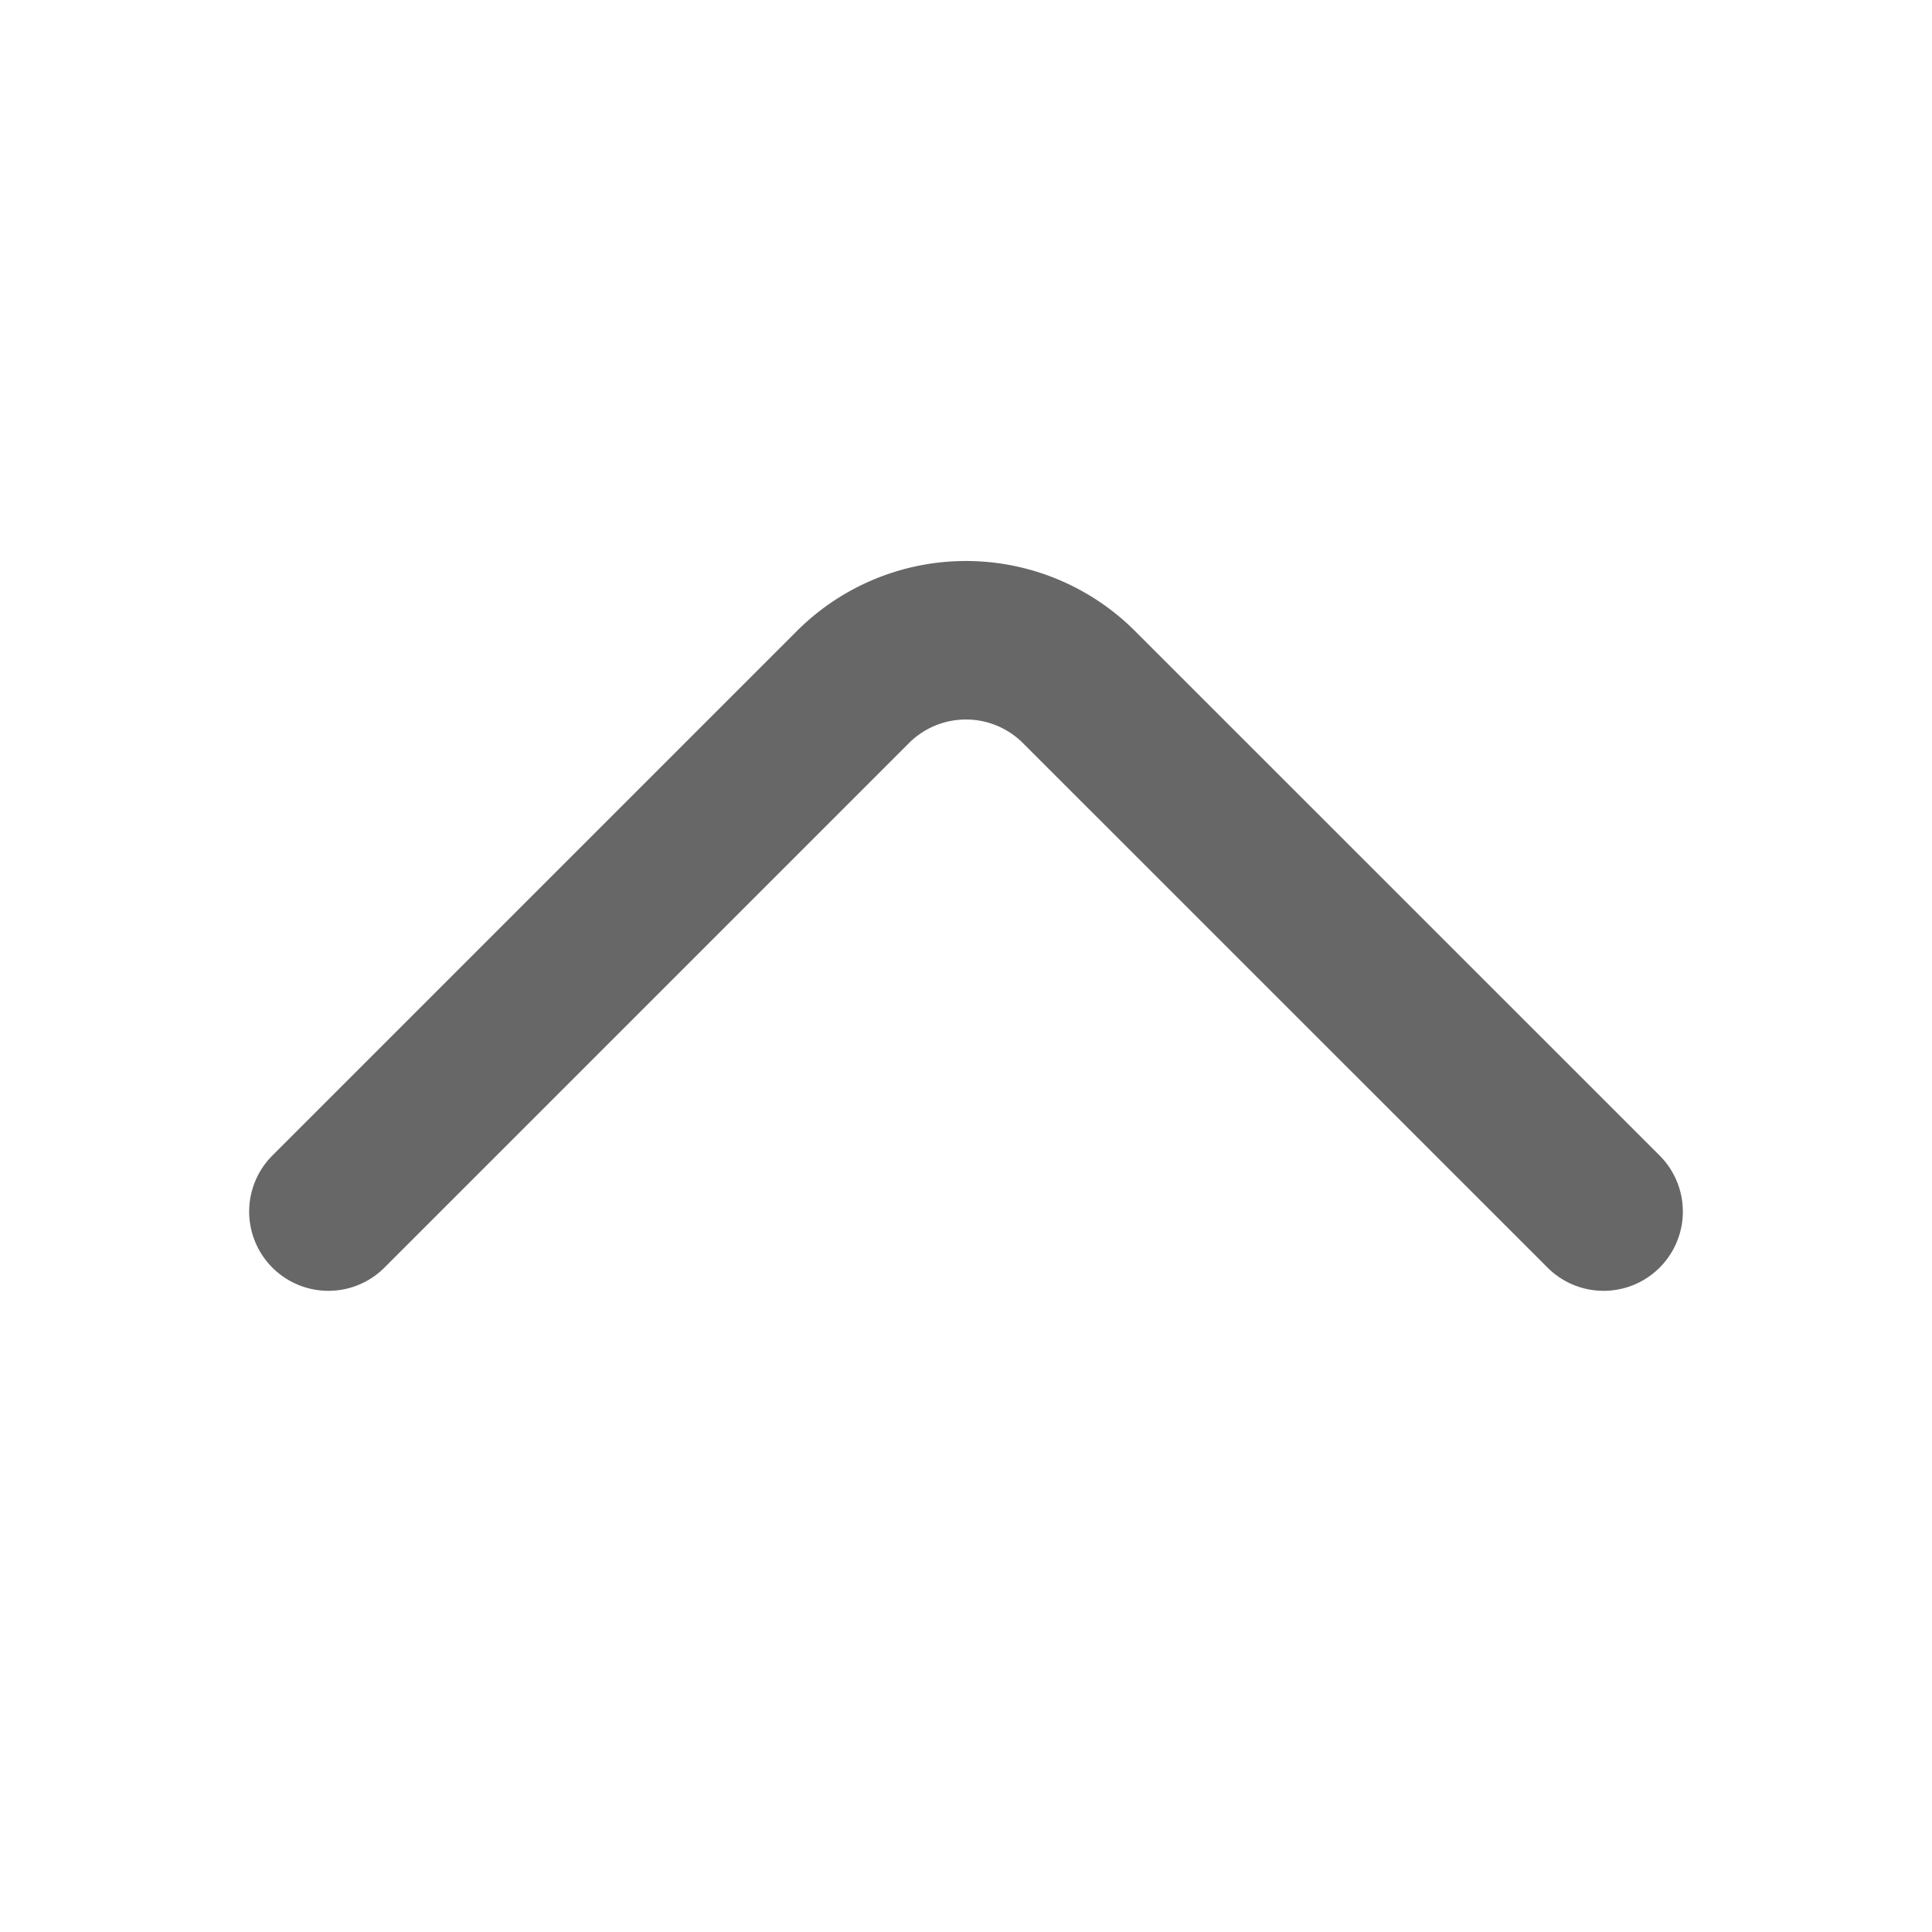
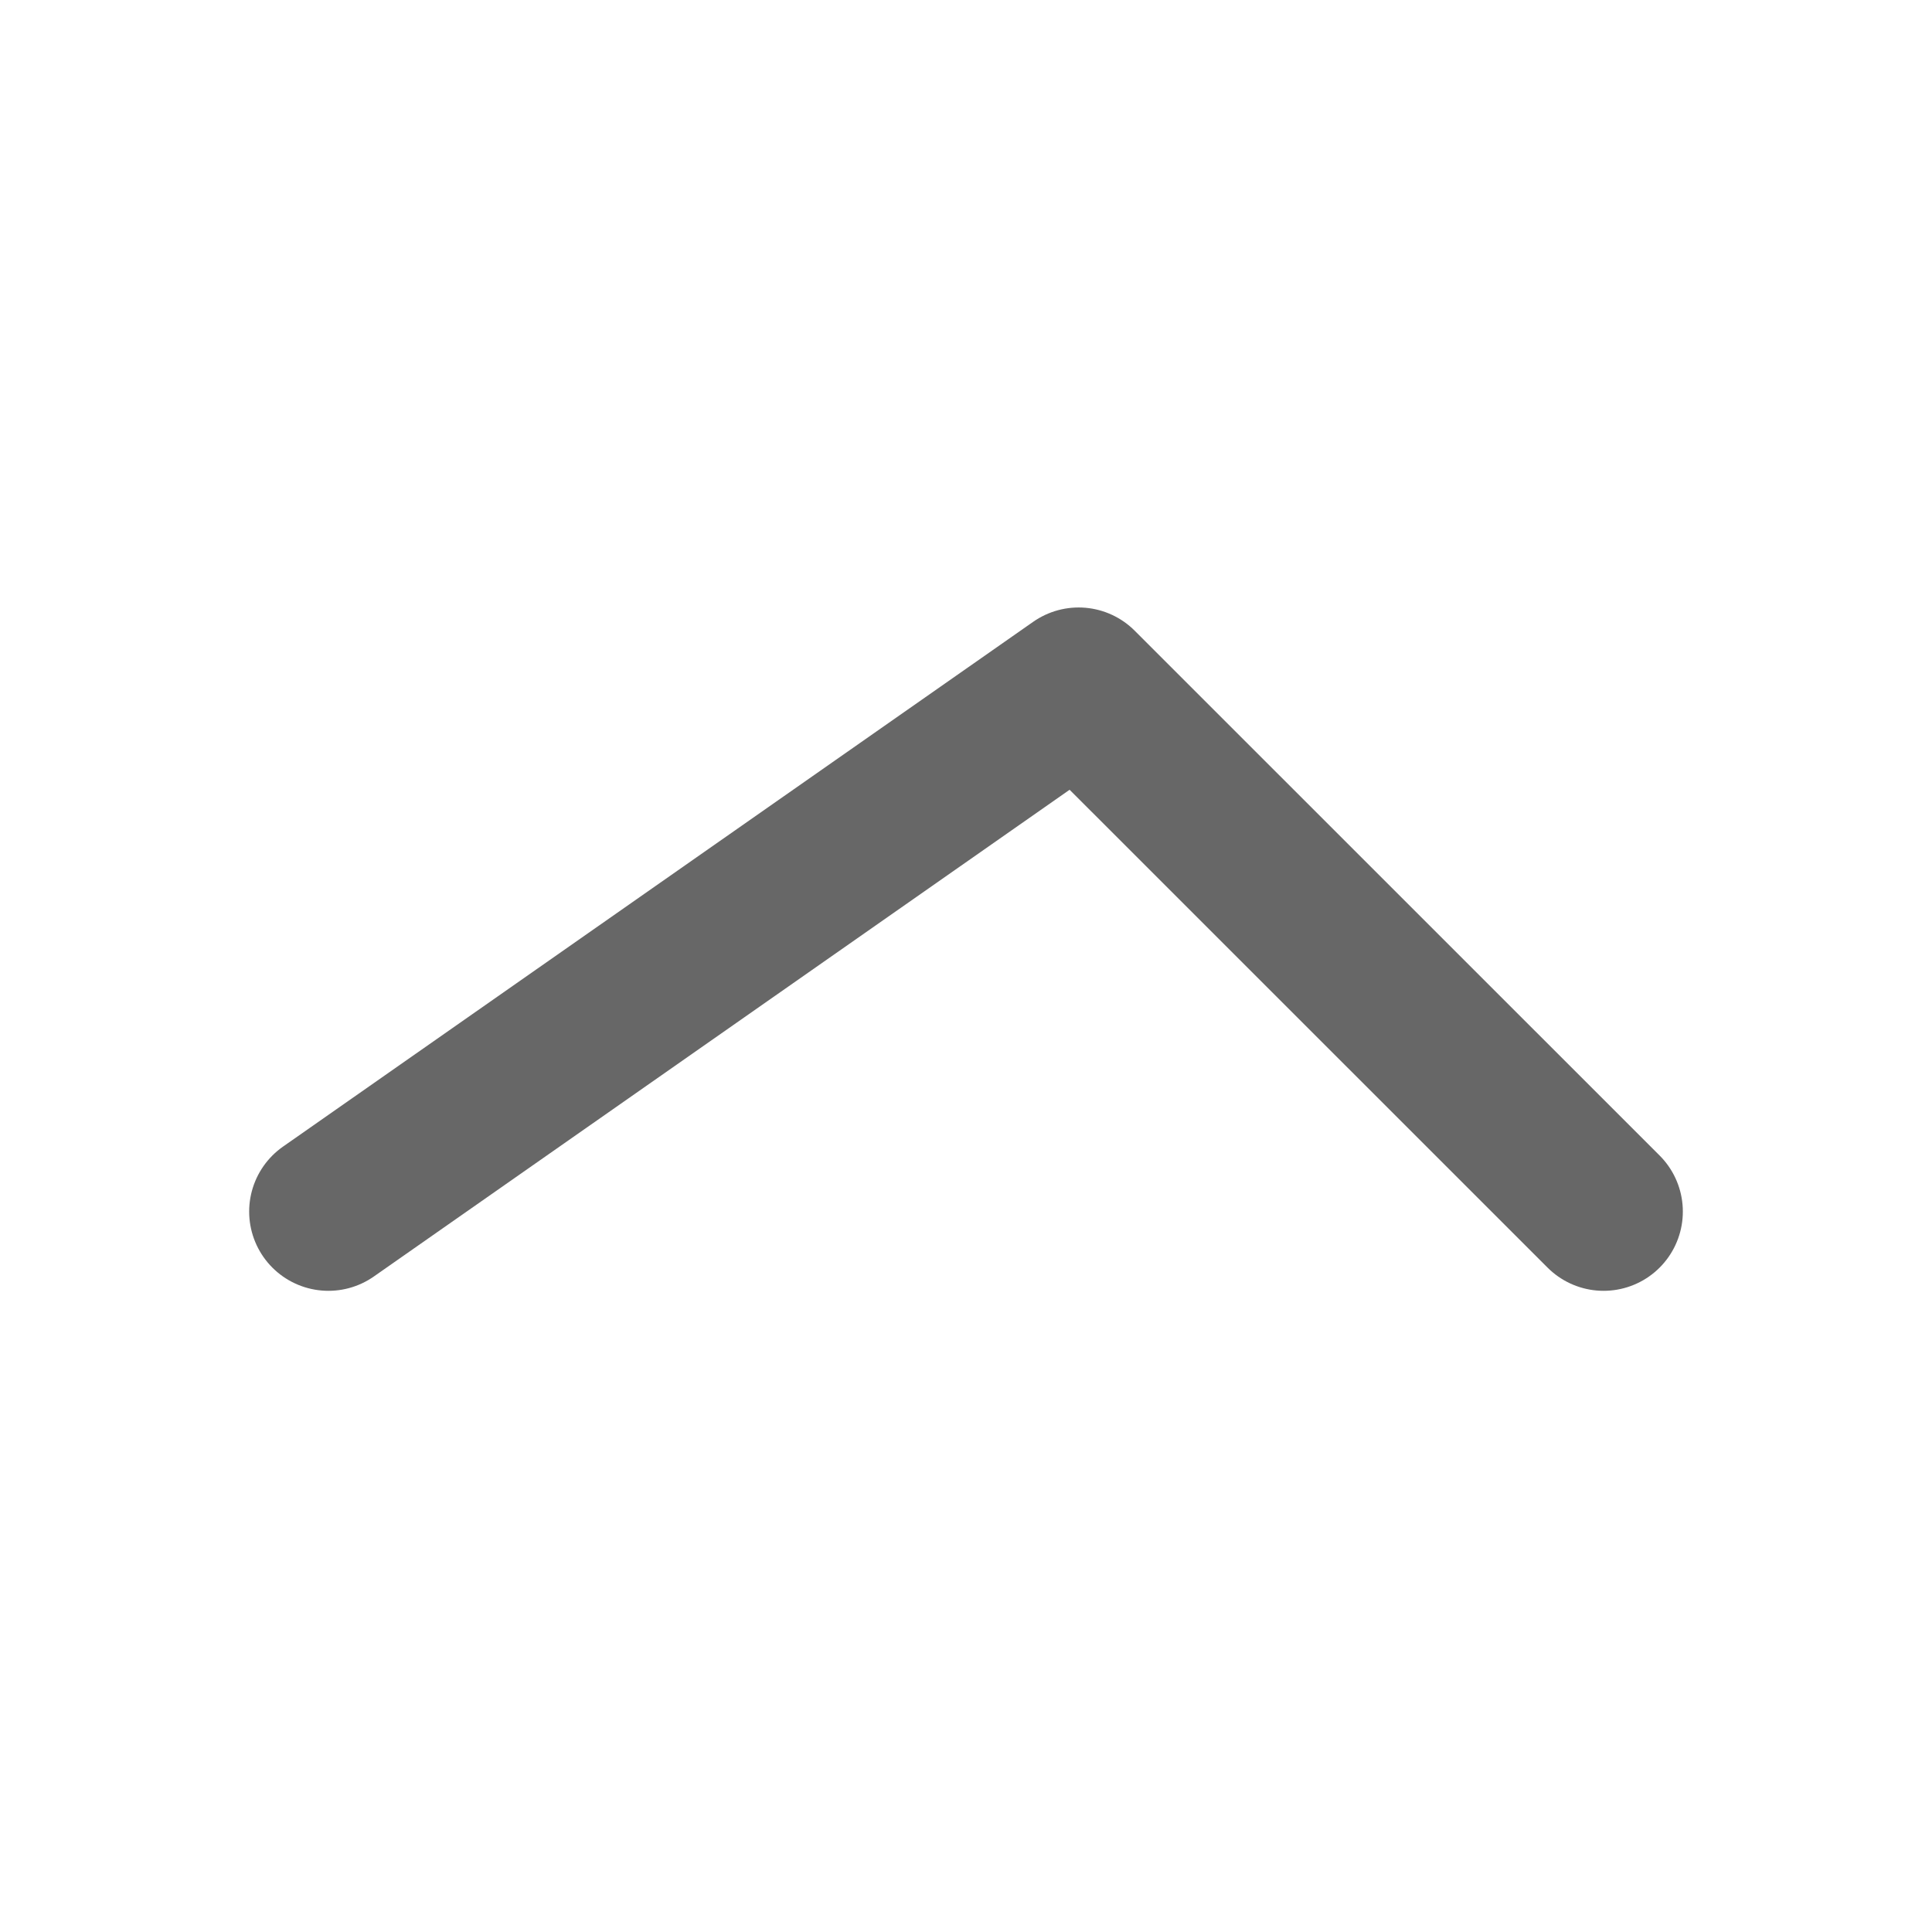
<svg xmlns="http://www.w3.org/2000/svg" id="arrow-down_linear" data-name="arrow-down/linear" width="18.284" height="18.284" viewBox="0 0 18.284 18.284">
  <g id="vuesax_linear_arrow-down" data-name="vuesax/linear/arrow-down">
    <g id="arrow-down">
-       <path id="Vector" d="M12.068,5.407,7.1.44a1.513,1.513,0,0,0-2.133,0L0,5.407" transform="translate(3.108 6.059)" fill="none" stroke="#676767" stroke-linecap="round" stroke-linejoin="round" stroke-width="1.5" />
-       <path id="Vector-2" data-name="Vector" d="M0,18.284H18.284V0H0Z" transform="translate(18.284 18.284) rotate(180)" fill="none" opacity="0" />
+       <path id="Vector" d="M12.068,5.407,7.1.44L0,5.407" transform="translate(3.108 6.059)" fill="none" stroke="#676767" stroke-linecap="round" stroke-linejoin="round" stroke-width="1.5" />
    </g>
  </g>
</svg>